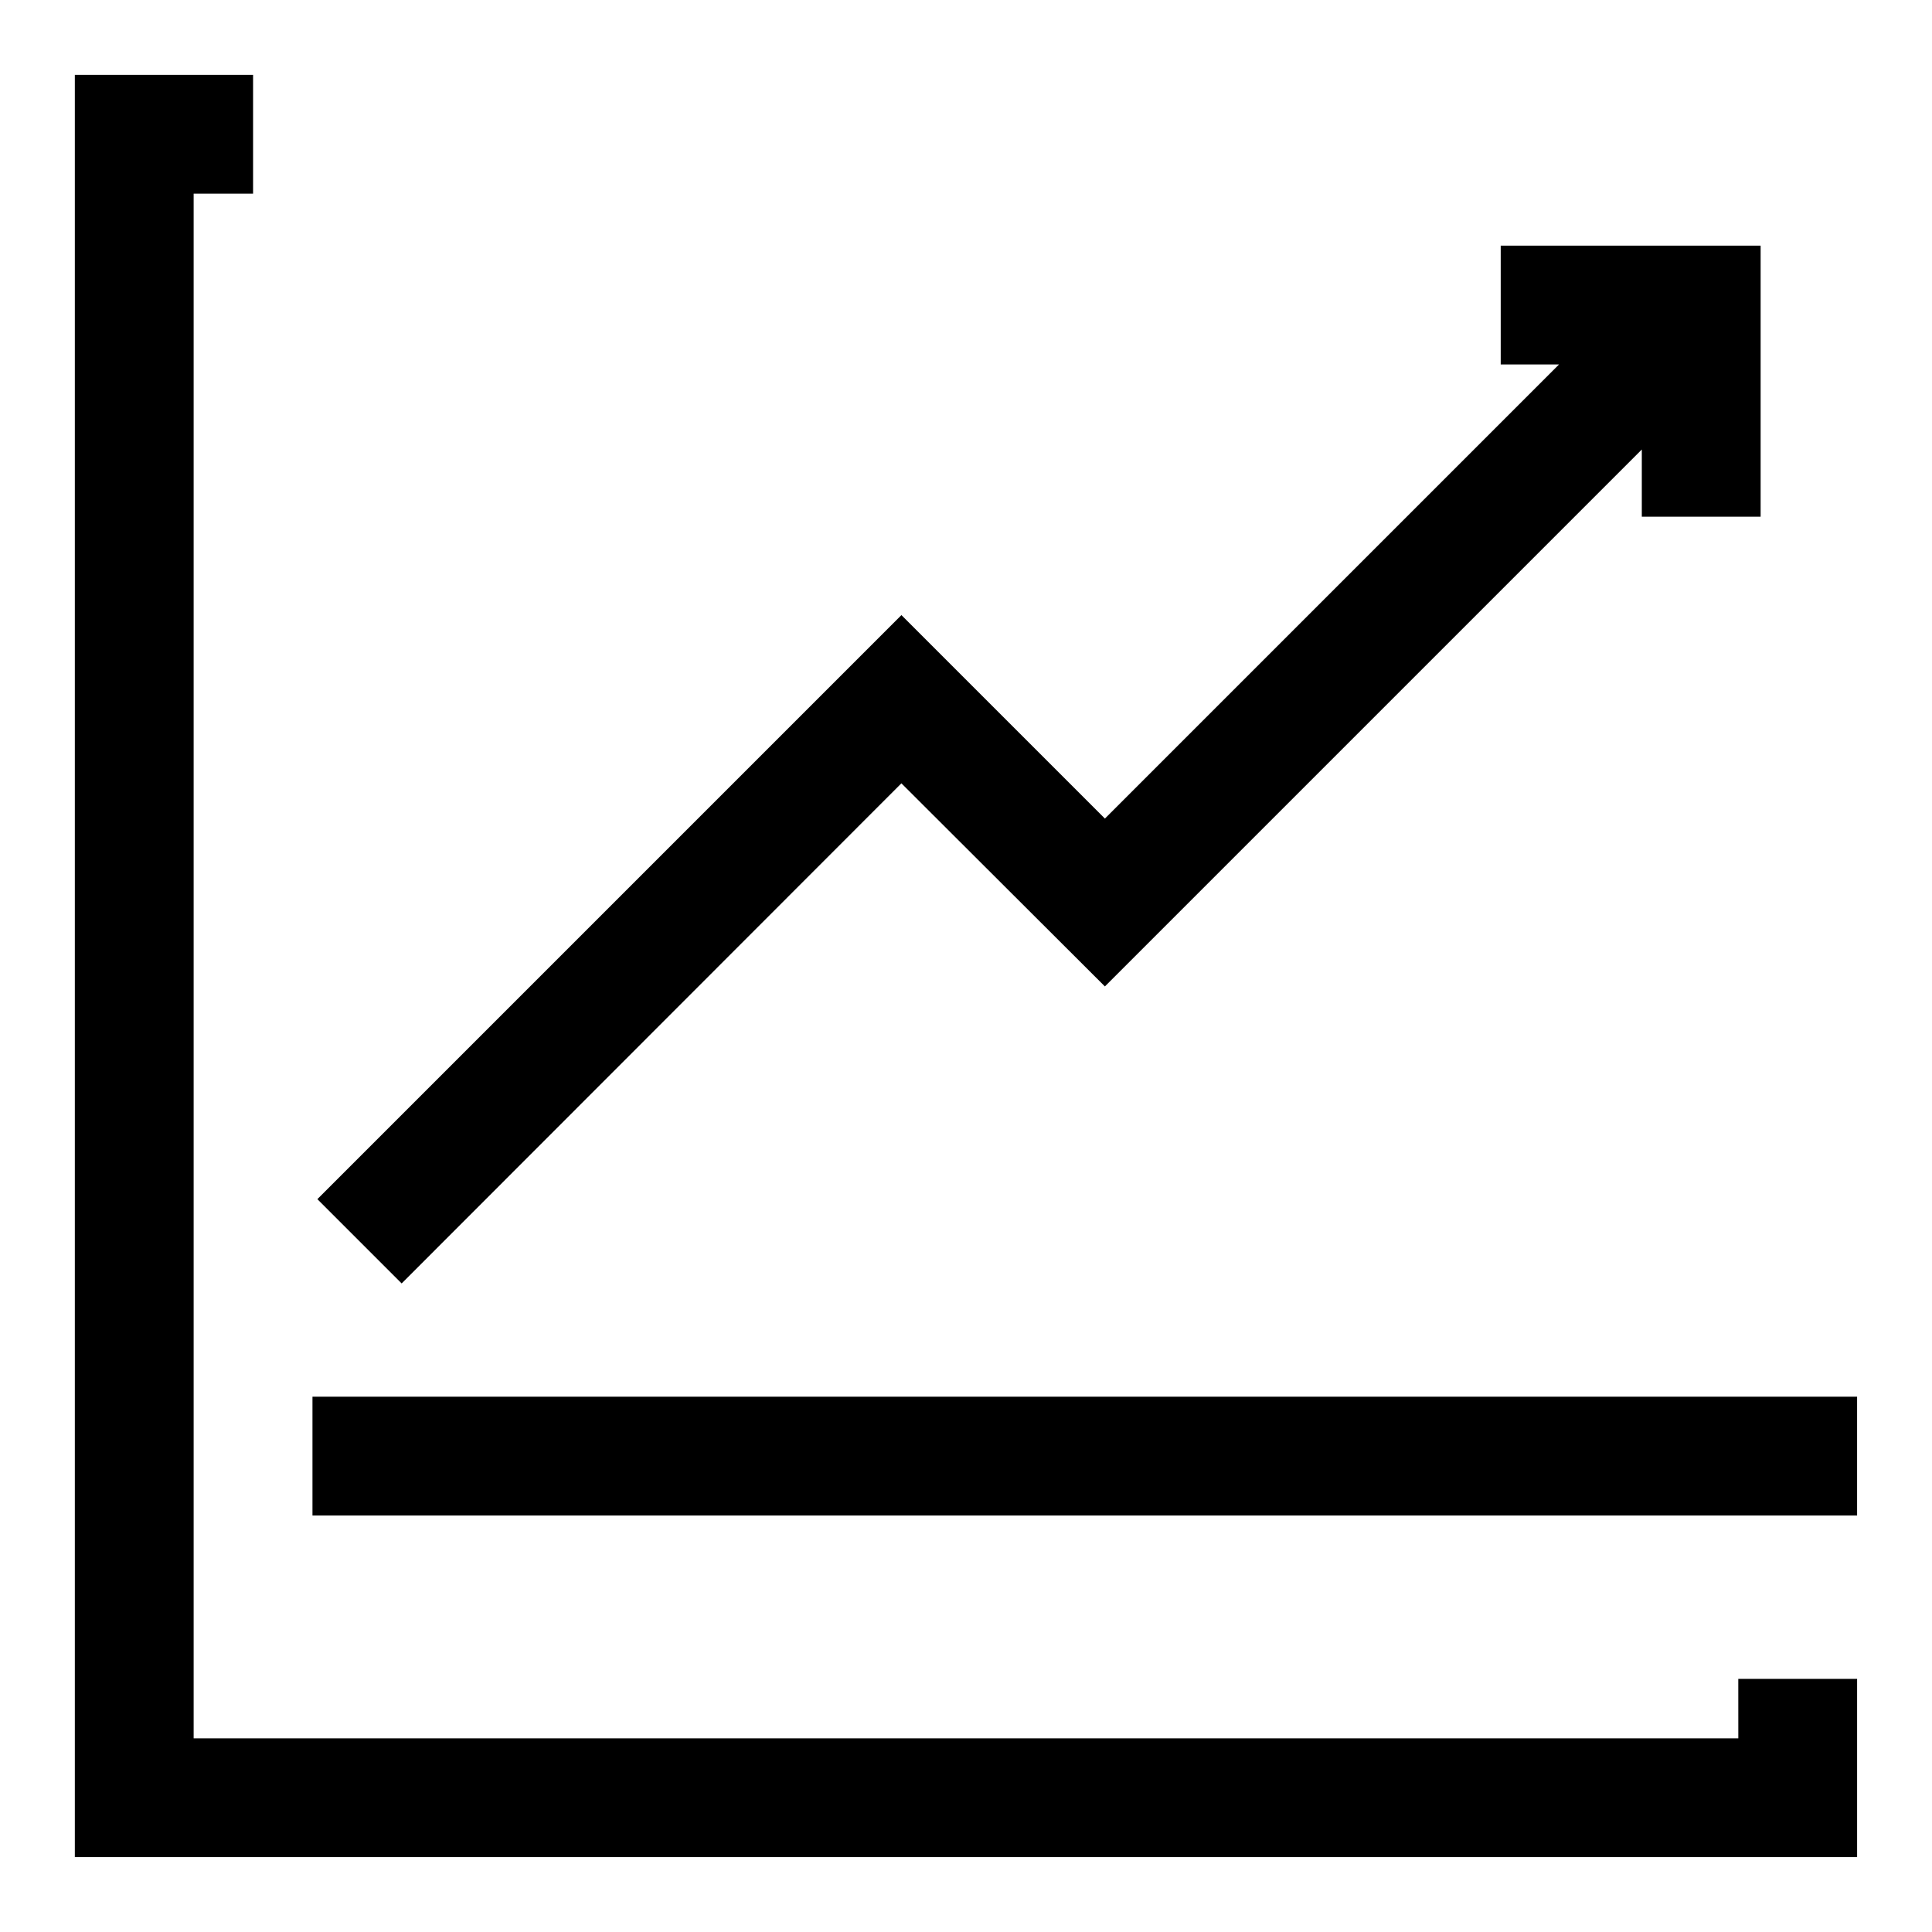
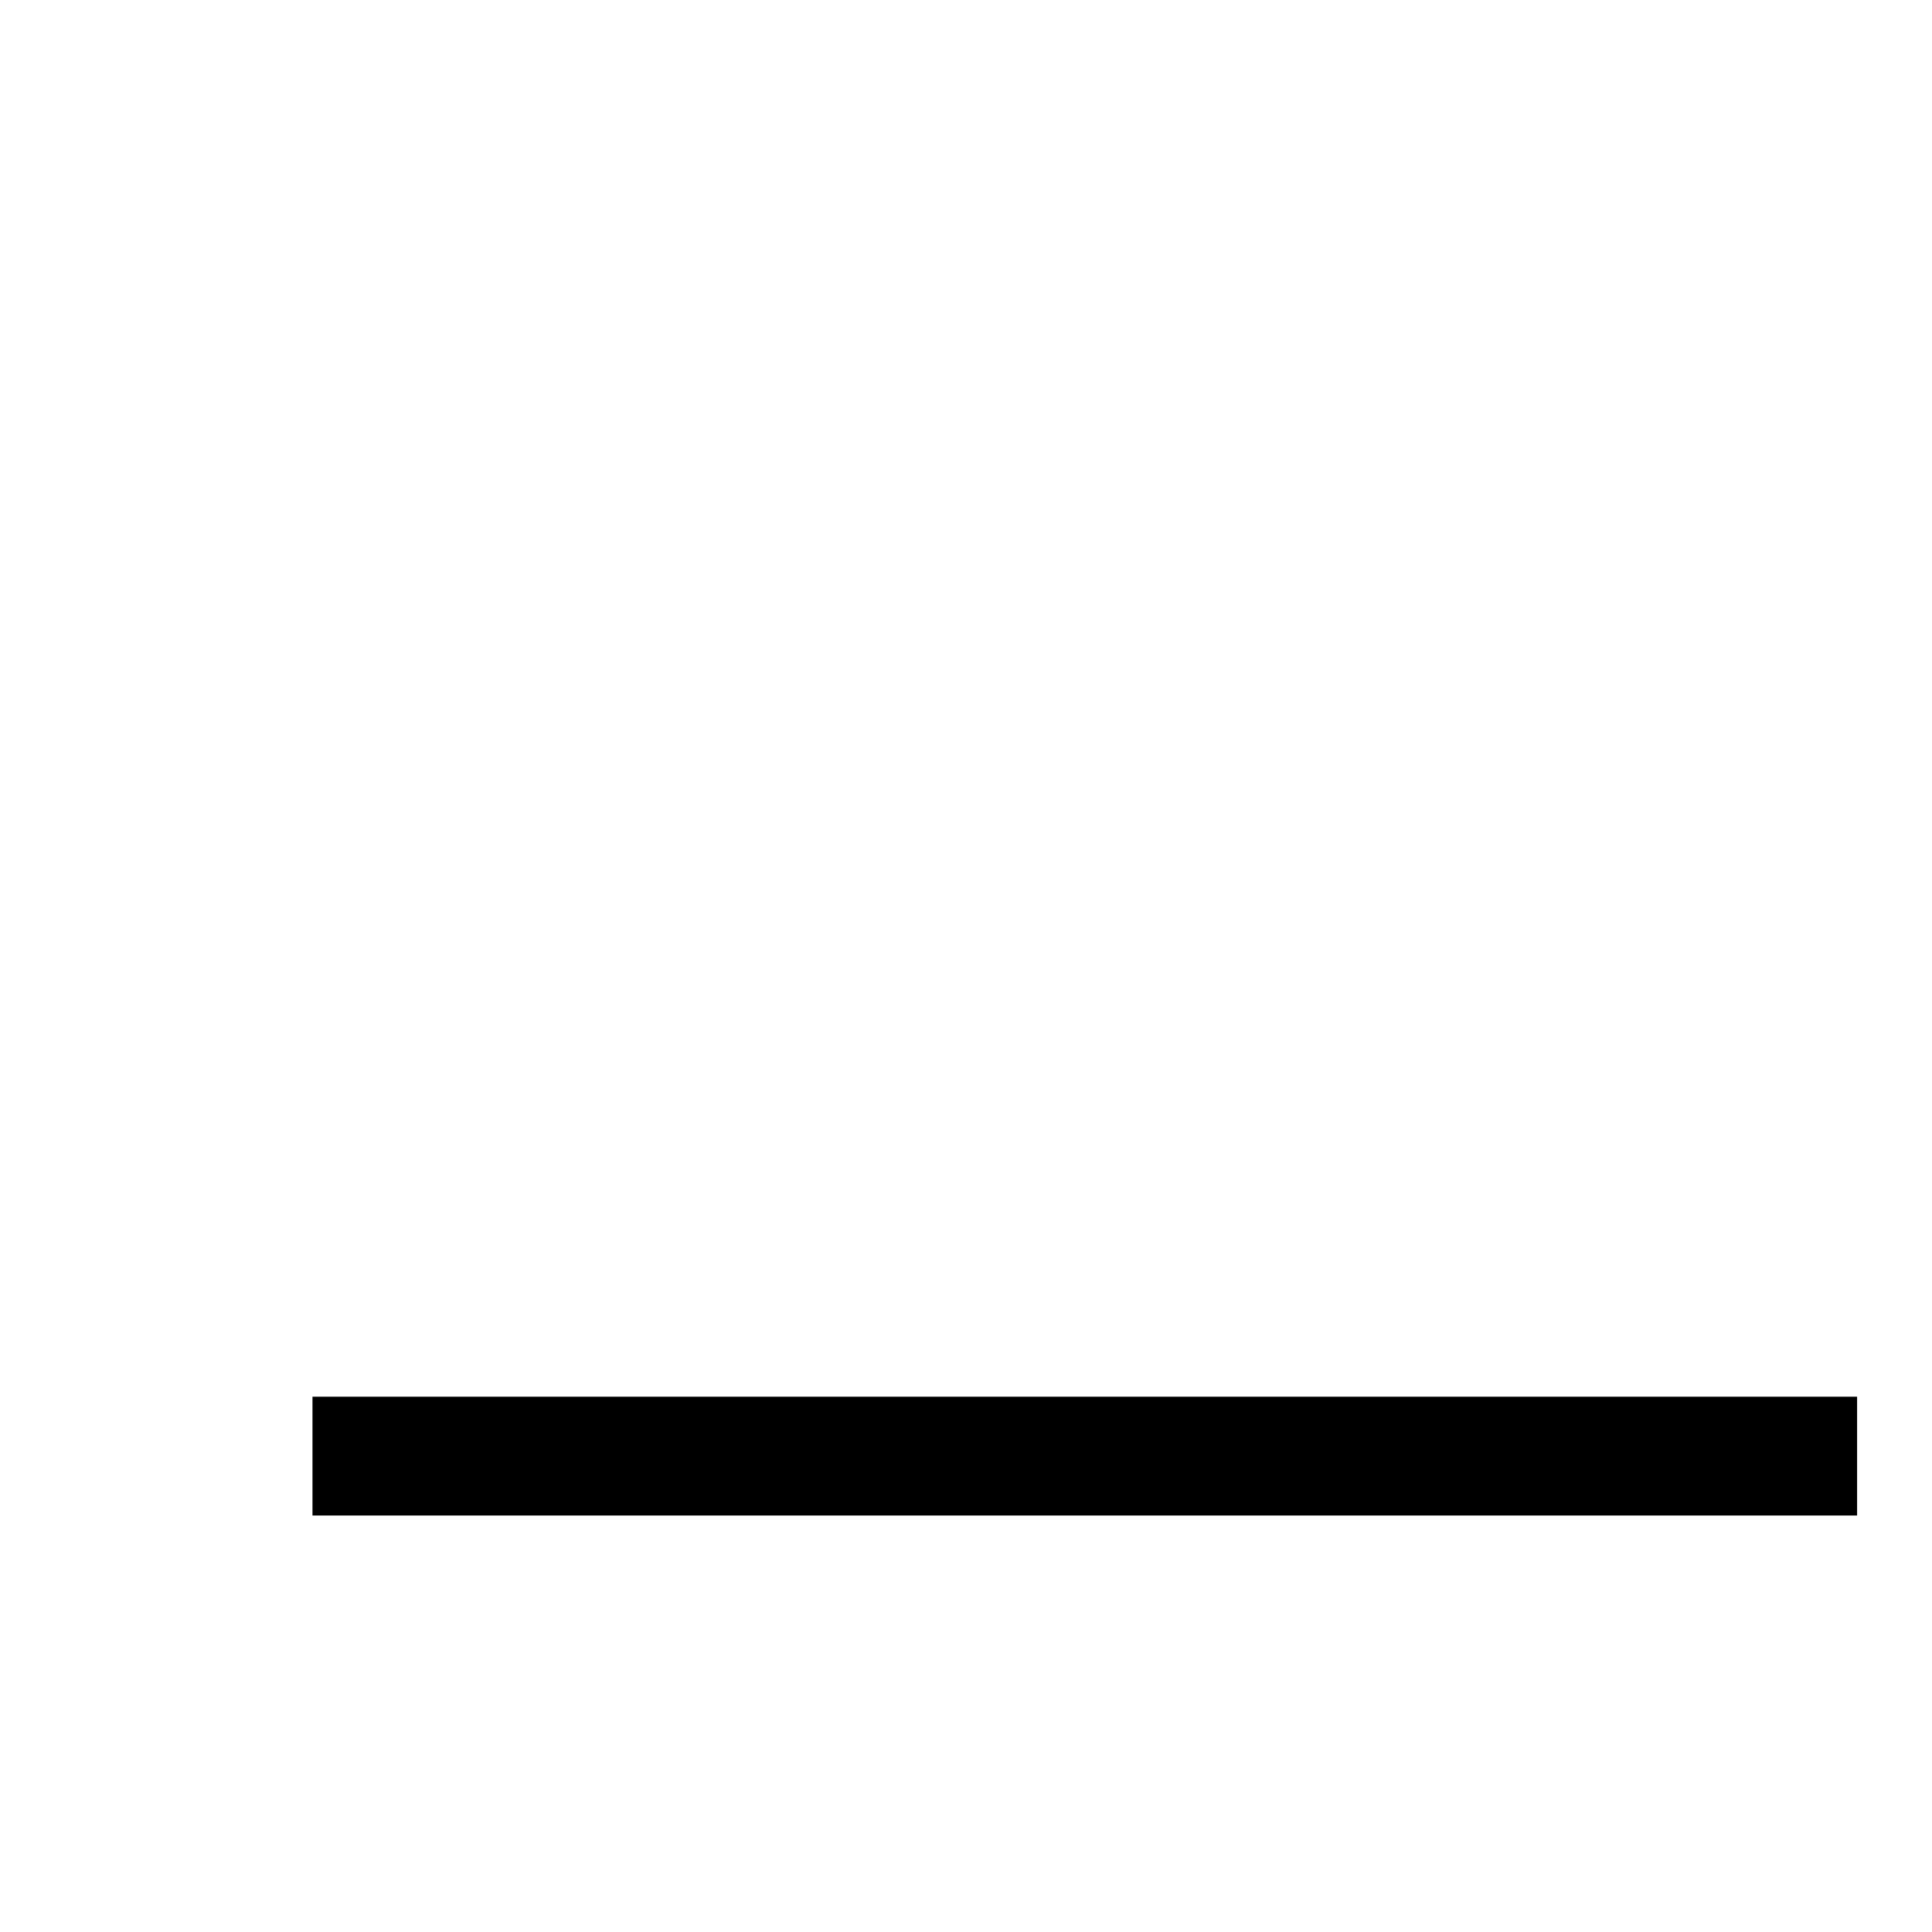
<svg xmlns="http://www.w3.org/2000/svg" fill="#000000" width="800px" height="800px" version="1.1" viewBox="144 144 512 512">
  <g>
-     <path d="m604.67 604.67h-409.35v-409.35h15.746v-31.488h-47.234v472.32h472.32v-47.234h-31.488z" />
-     <path d="m382.88 351.59 53.926 53.824 142.29-142.29v17.809h31.488v-71.832h-68.879v31.488h15.449l-120.34 120.34-53.926-53.922-154.78 154.78 22.336 22.336z" />
    <path d="m226.81 514.14h409.34v31.488h-409.34z" />
  </g>
</svg>